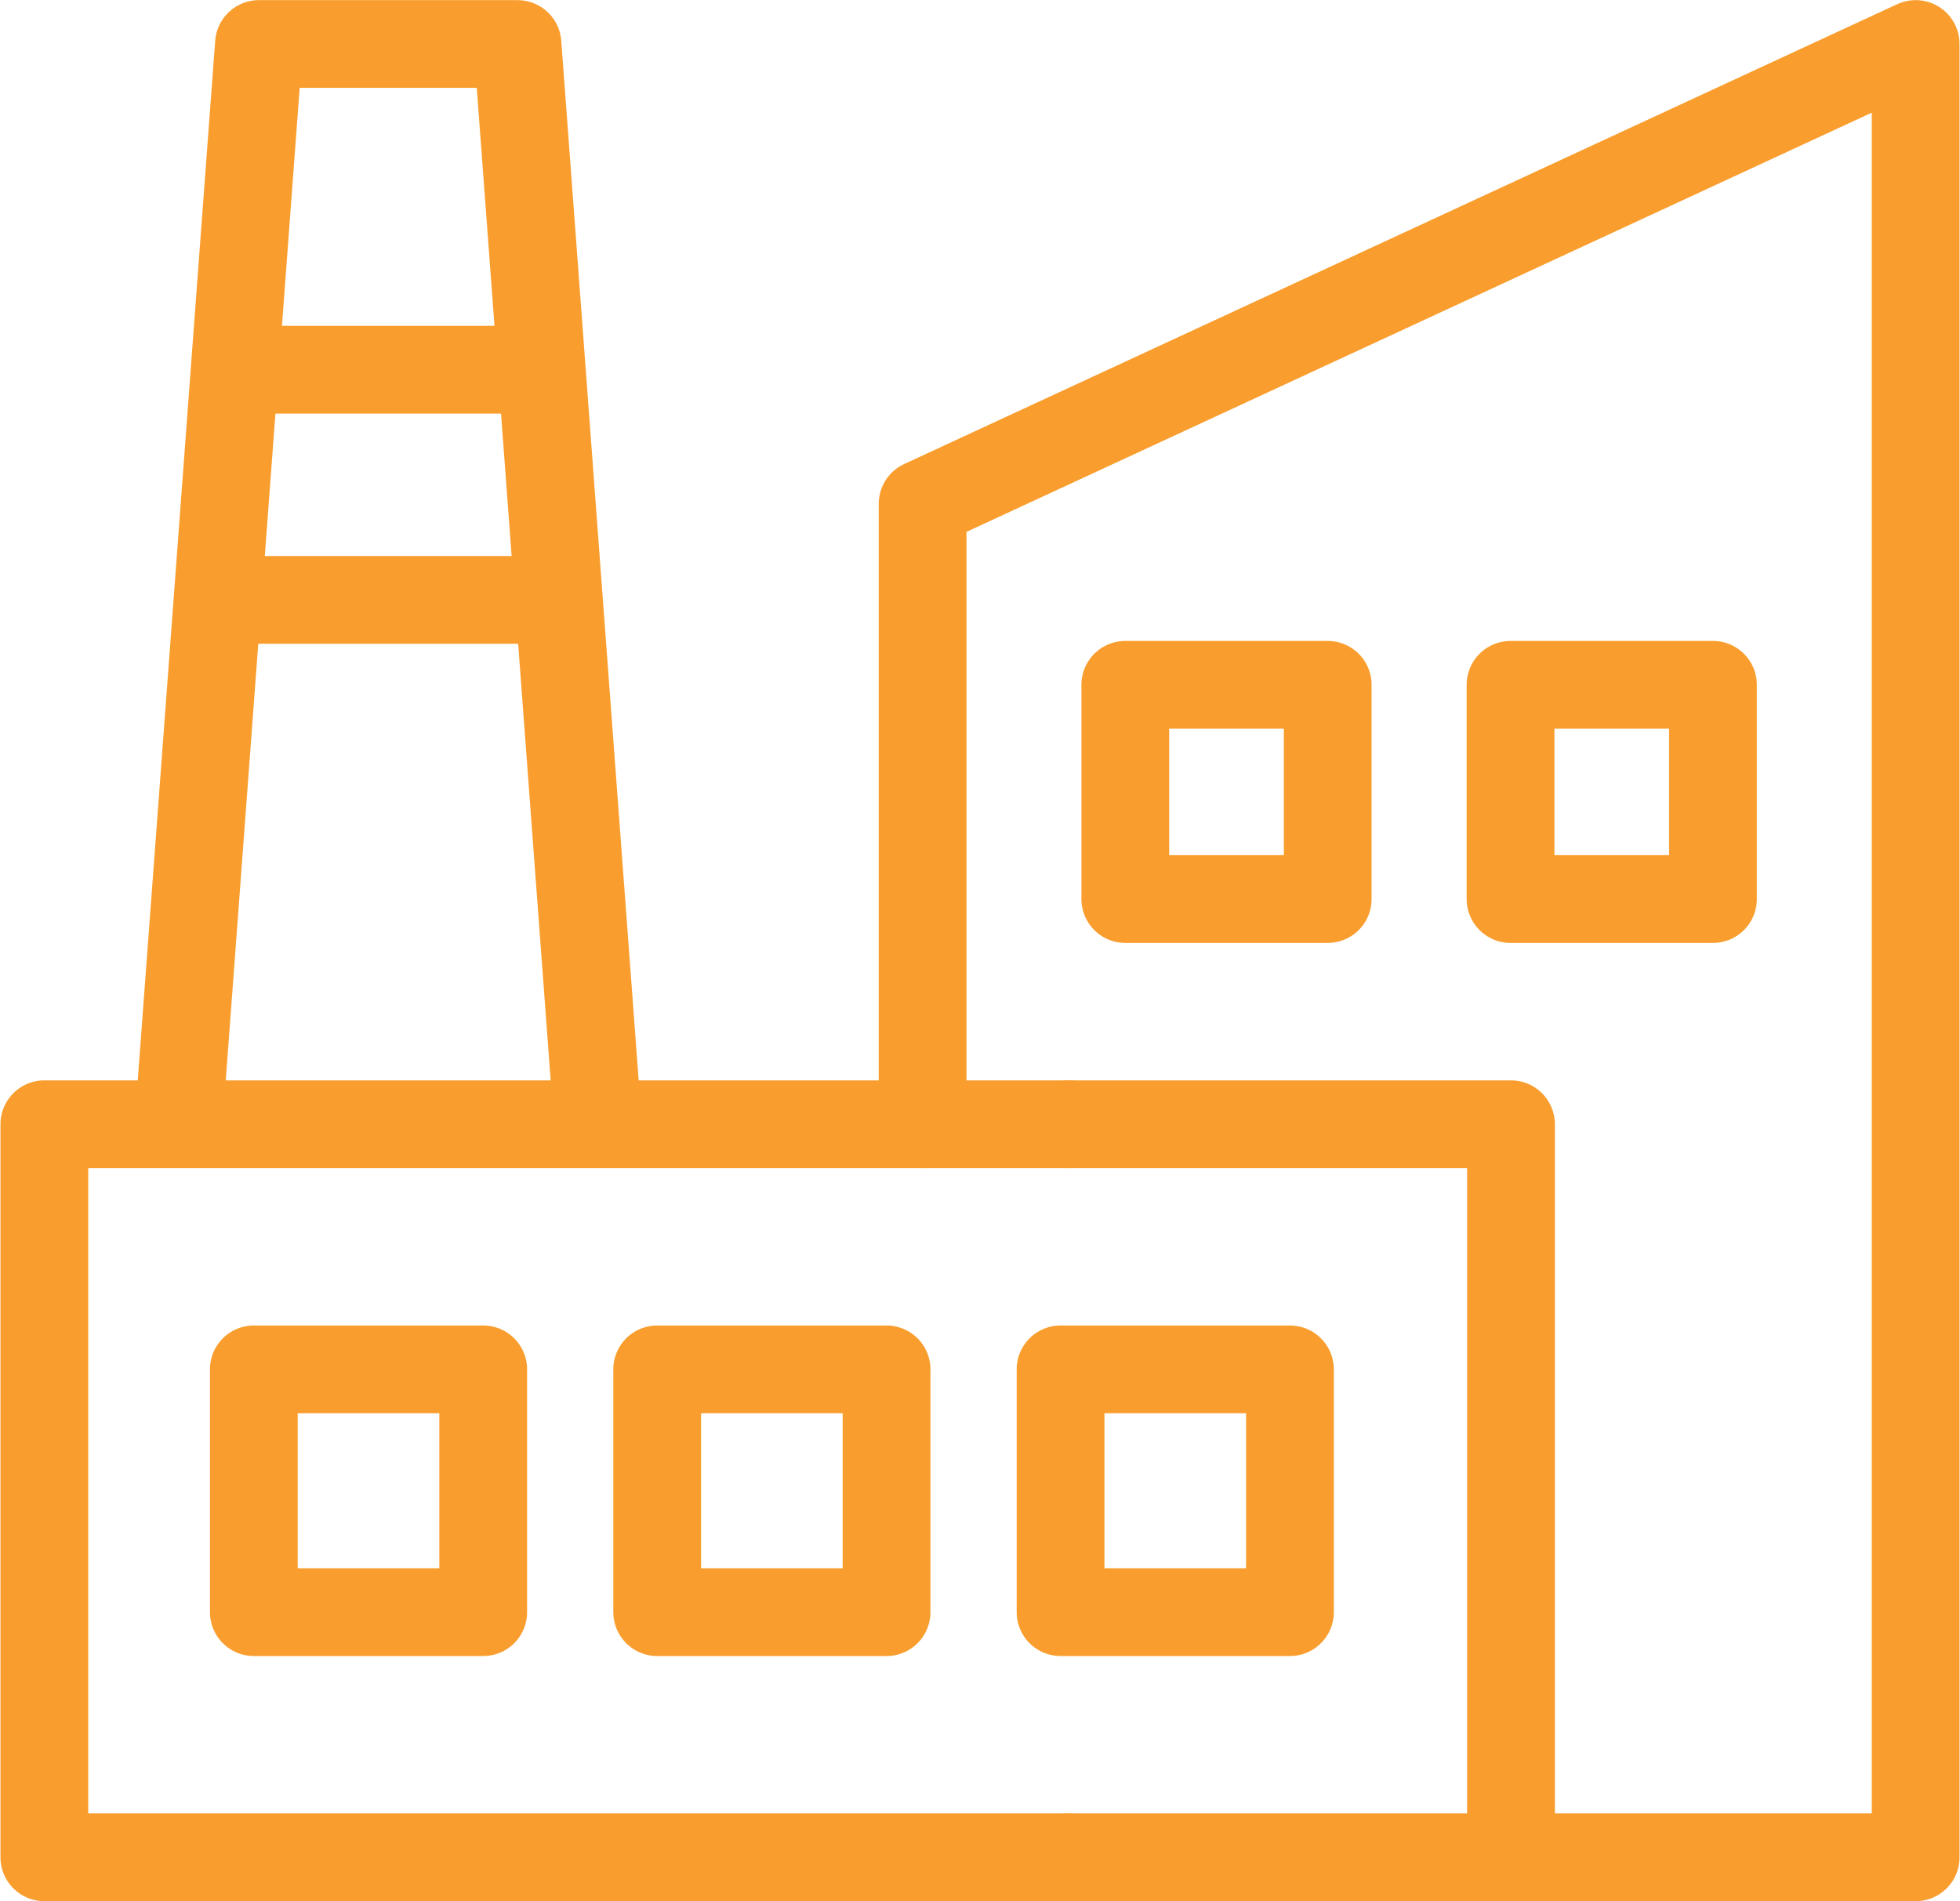
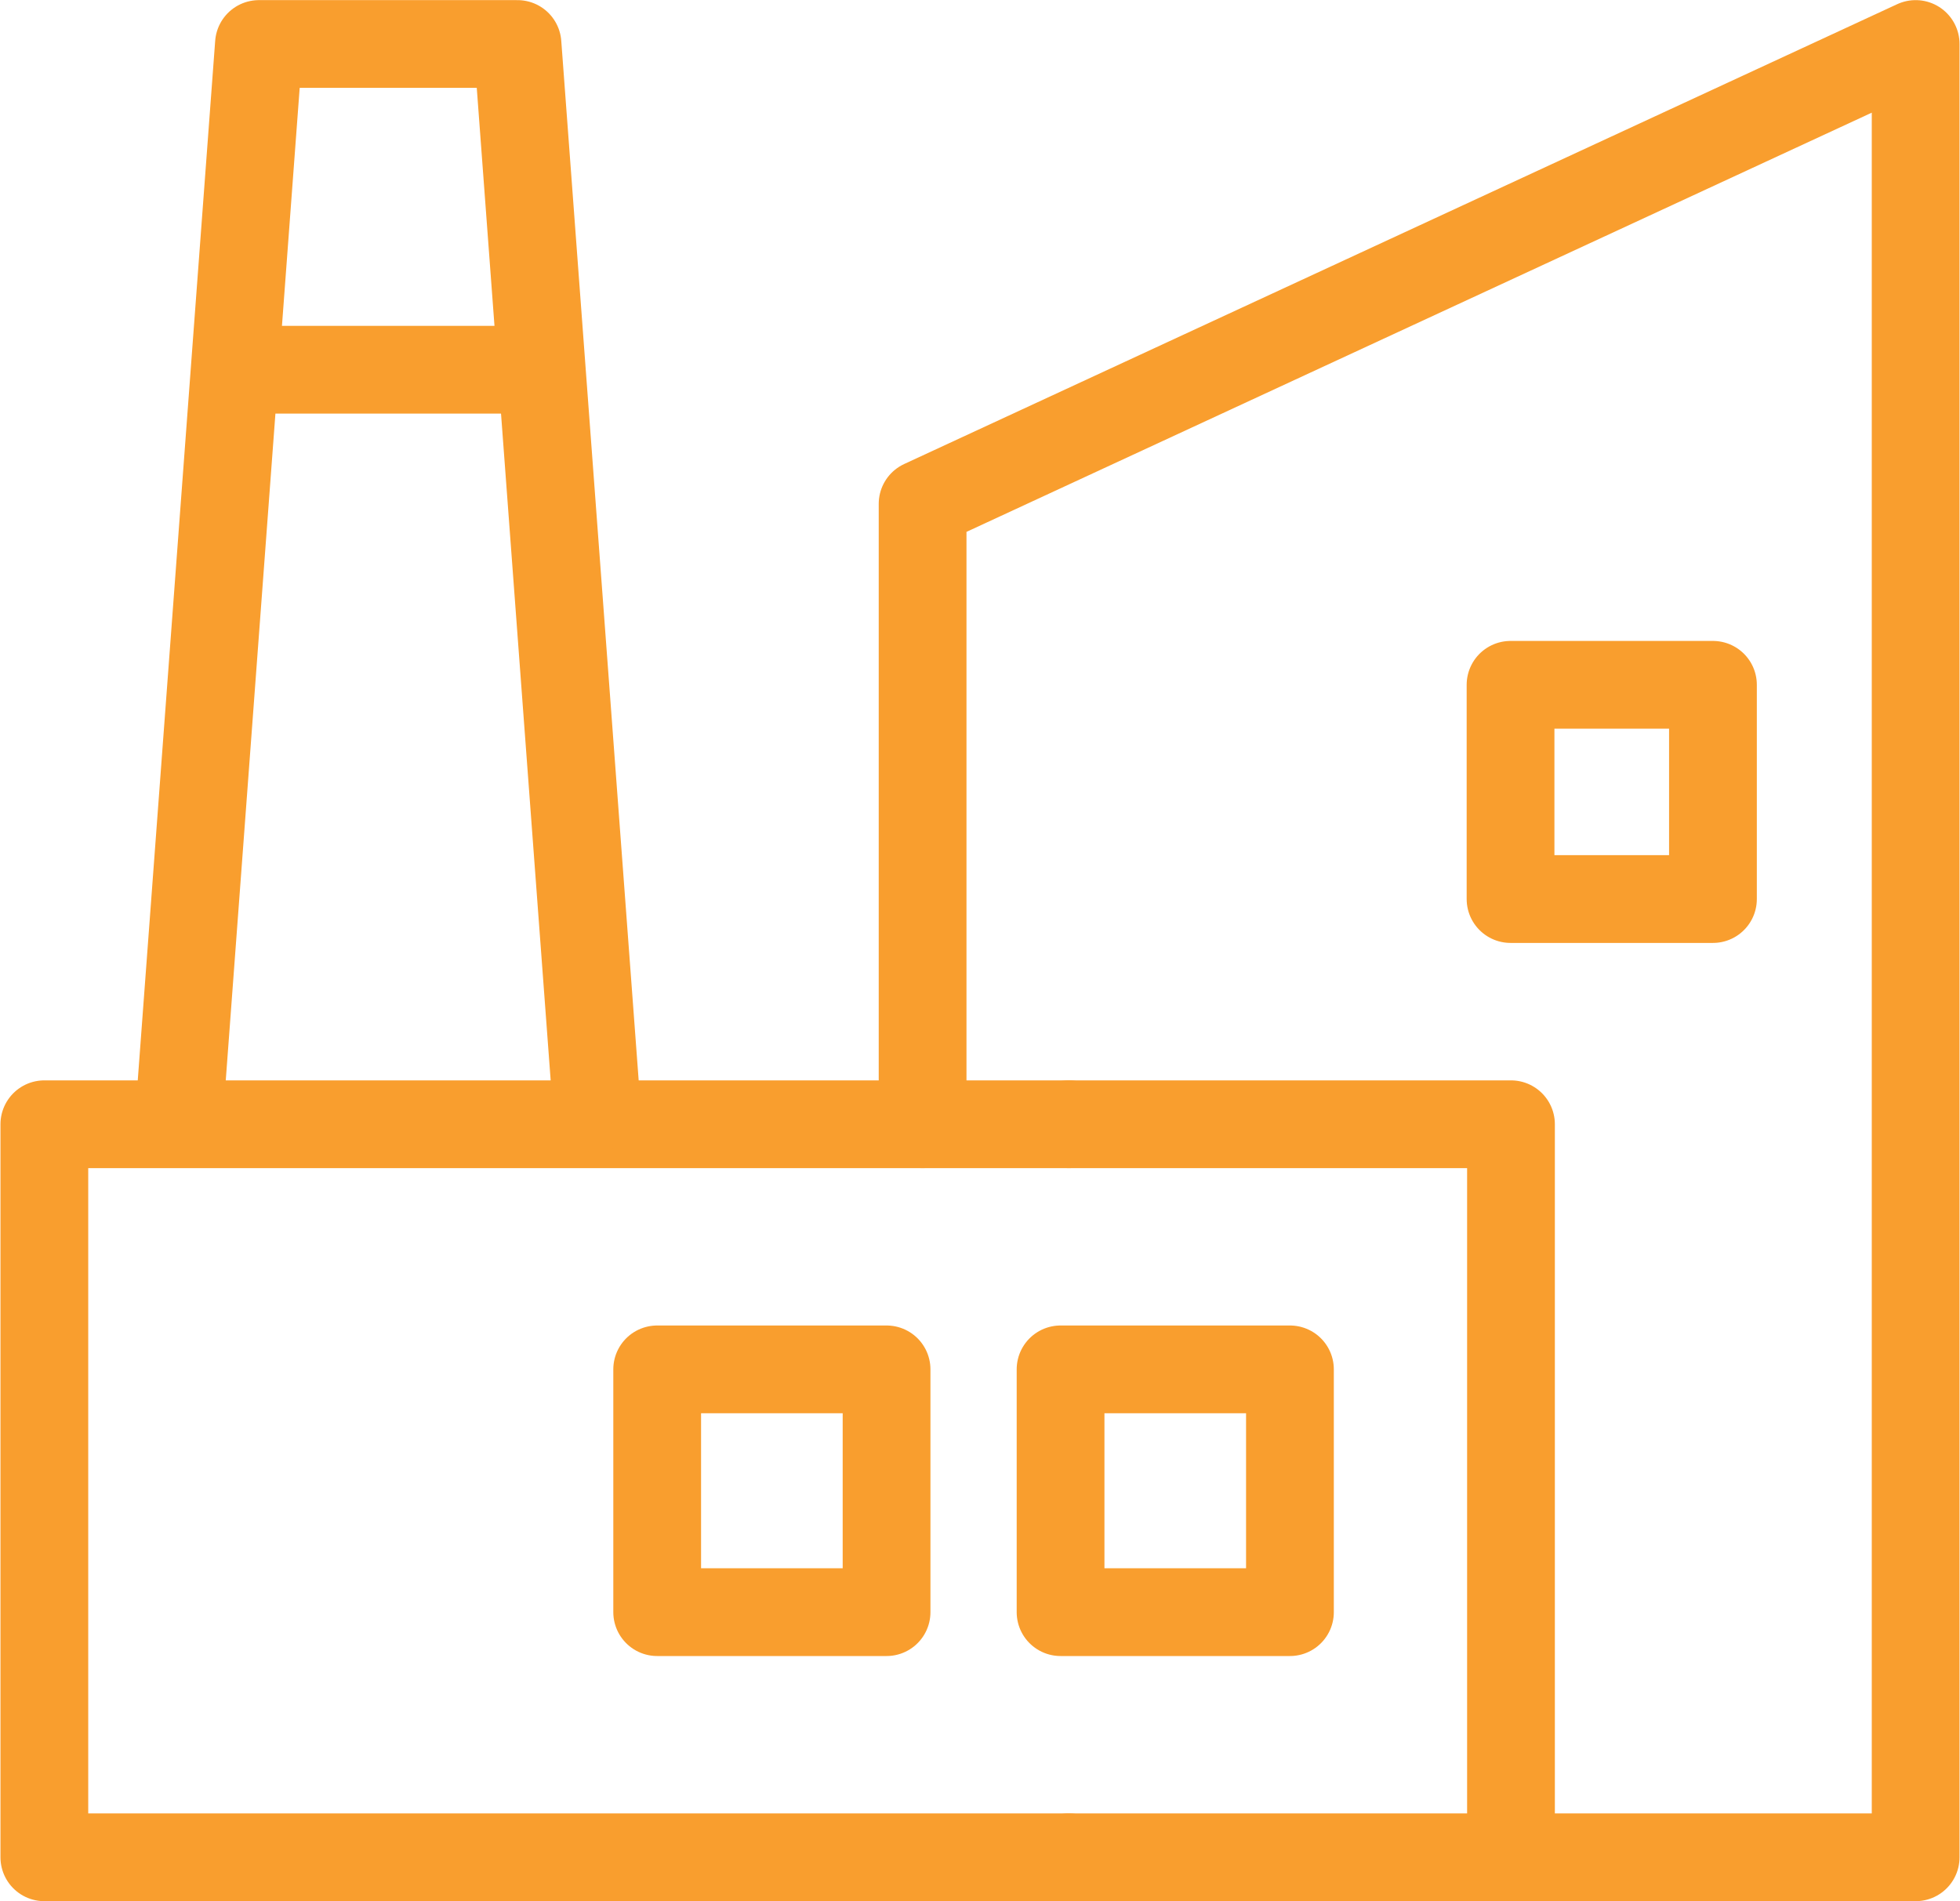
<svg xmlns="http://www.w3.org/2000/svg" id="Layer_1" data-name="Layer 1" version="1.1" viewBox="0 0 67 65">
  <defs>
    <style>
      .cls-1 {
        fill: none;
        stroke: #f99e2e;
        stroke-linecap: round;
        stroke-linejoin: round;
        stroke-width: 3px;
      }
    </style>
  </defs>
-   <rect class="cls-1" x="38.467" y="23.412" width="6.919" height="7.324" />
  <rect class="cls-1" x="51.636" y="23.412" width="6.919" height="7.324" />
  <g>
-     <rect class="cls-1" x="8.677" y="46.815" width="7.841" height="8.3" />
    <rect class="cls-1" x="22.465" y="46.815" width="7.841" height="8.3" />
    <rect class="cls-1" x="36.254" y="46.815" width="7.841" height="8.3" />
  </g>
  <polyline class="cls-1" points="36.538 38.435 1.516 38.435 1.516 63.496 36.538 63.496" />
  <polyline class="cls-1" points="36.538 38.435 51.651 38.435 51.651 63.496" />
  <polyline class="cls-1" points="31.538 38.435 31.538 17.225 65.484 1.504 65.484 63.496 51.651 63.496" />
  <line class="cls-1" x1="51.651" y1="63.496" x2="36.538" y2="63.496" />
  <polyline class="cls-1" points="20.399 37.887 17.69 1.504 13.271 1.504 8.852 1.504 6.142 37.887" />
  <line class="cls-1" x1="8.38" y1="12.639" x2="18.162" y2="12.639" />
-   <line class="cls-1" x1="7.706" y1="20.508" x2="18.746" y2="20.508" />
</svg>